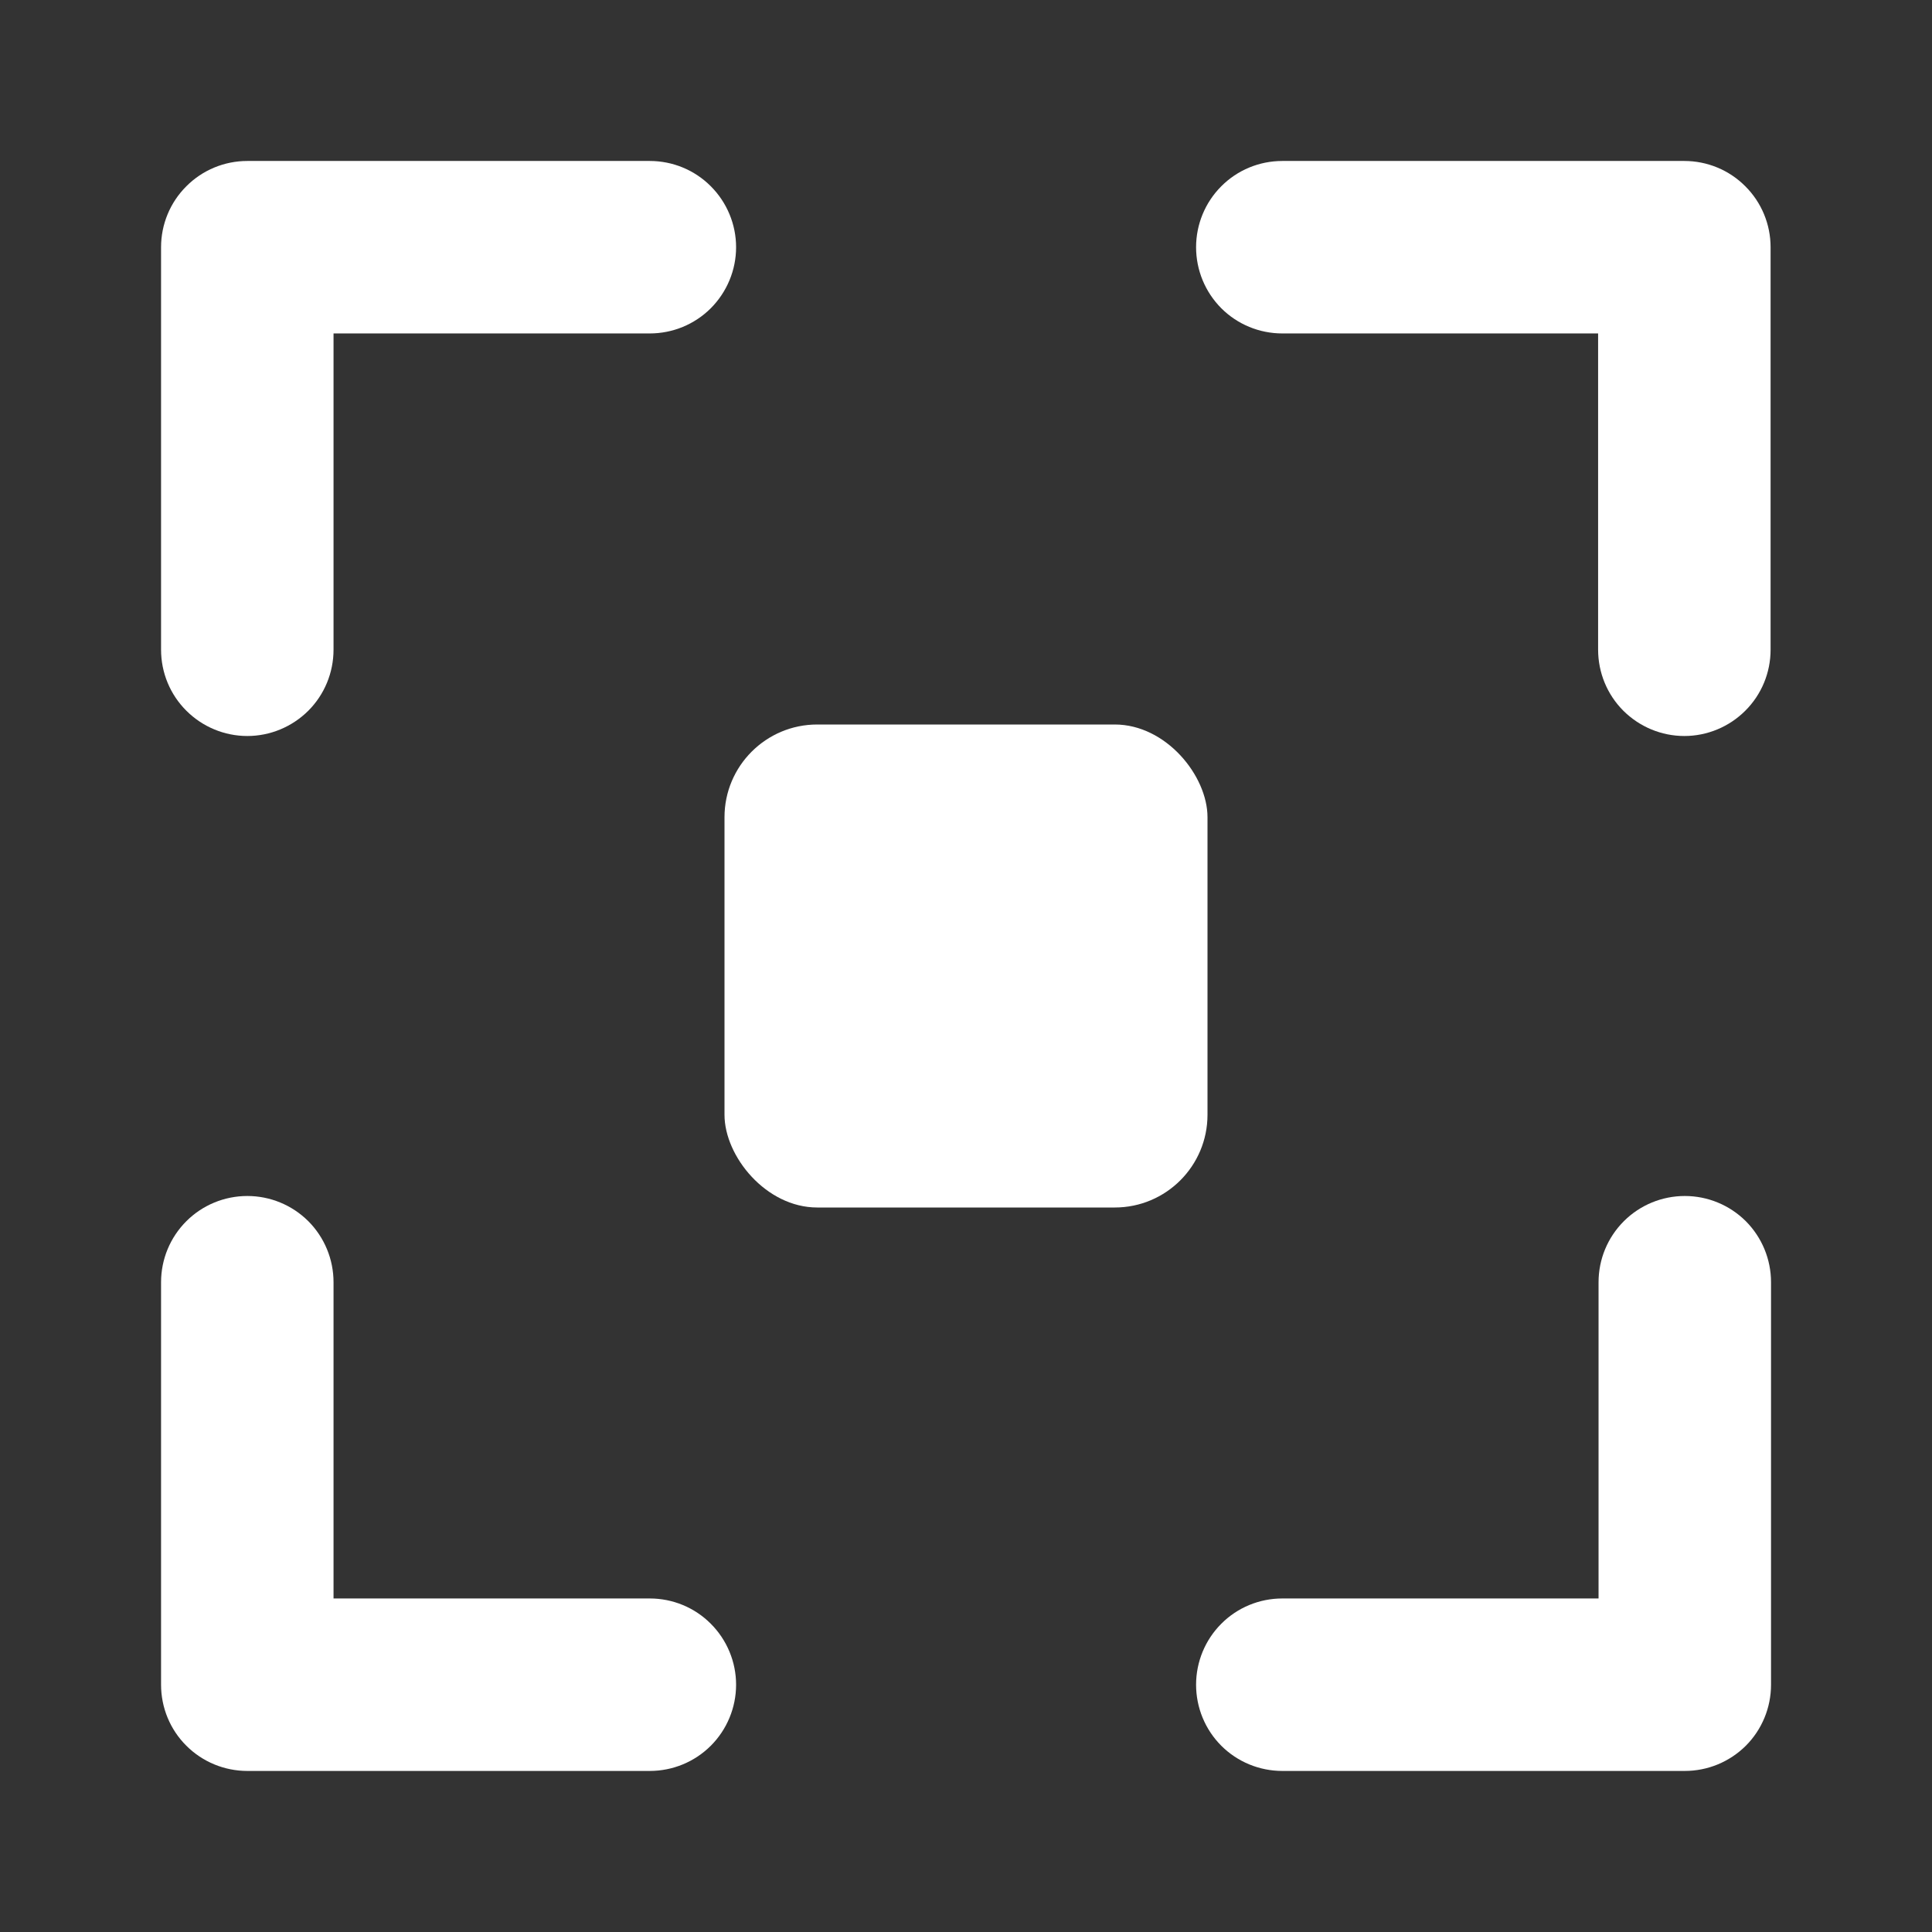
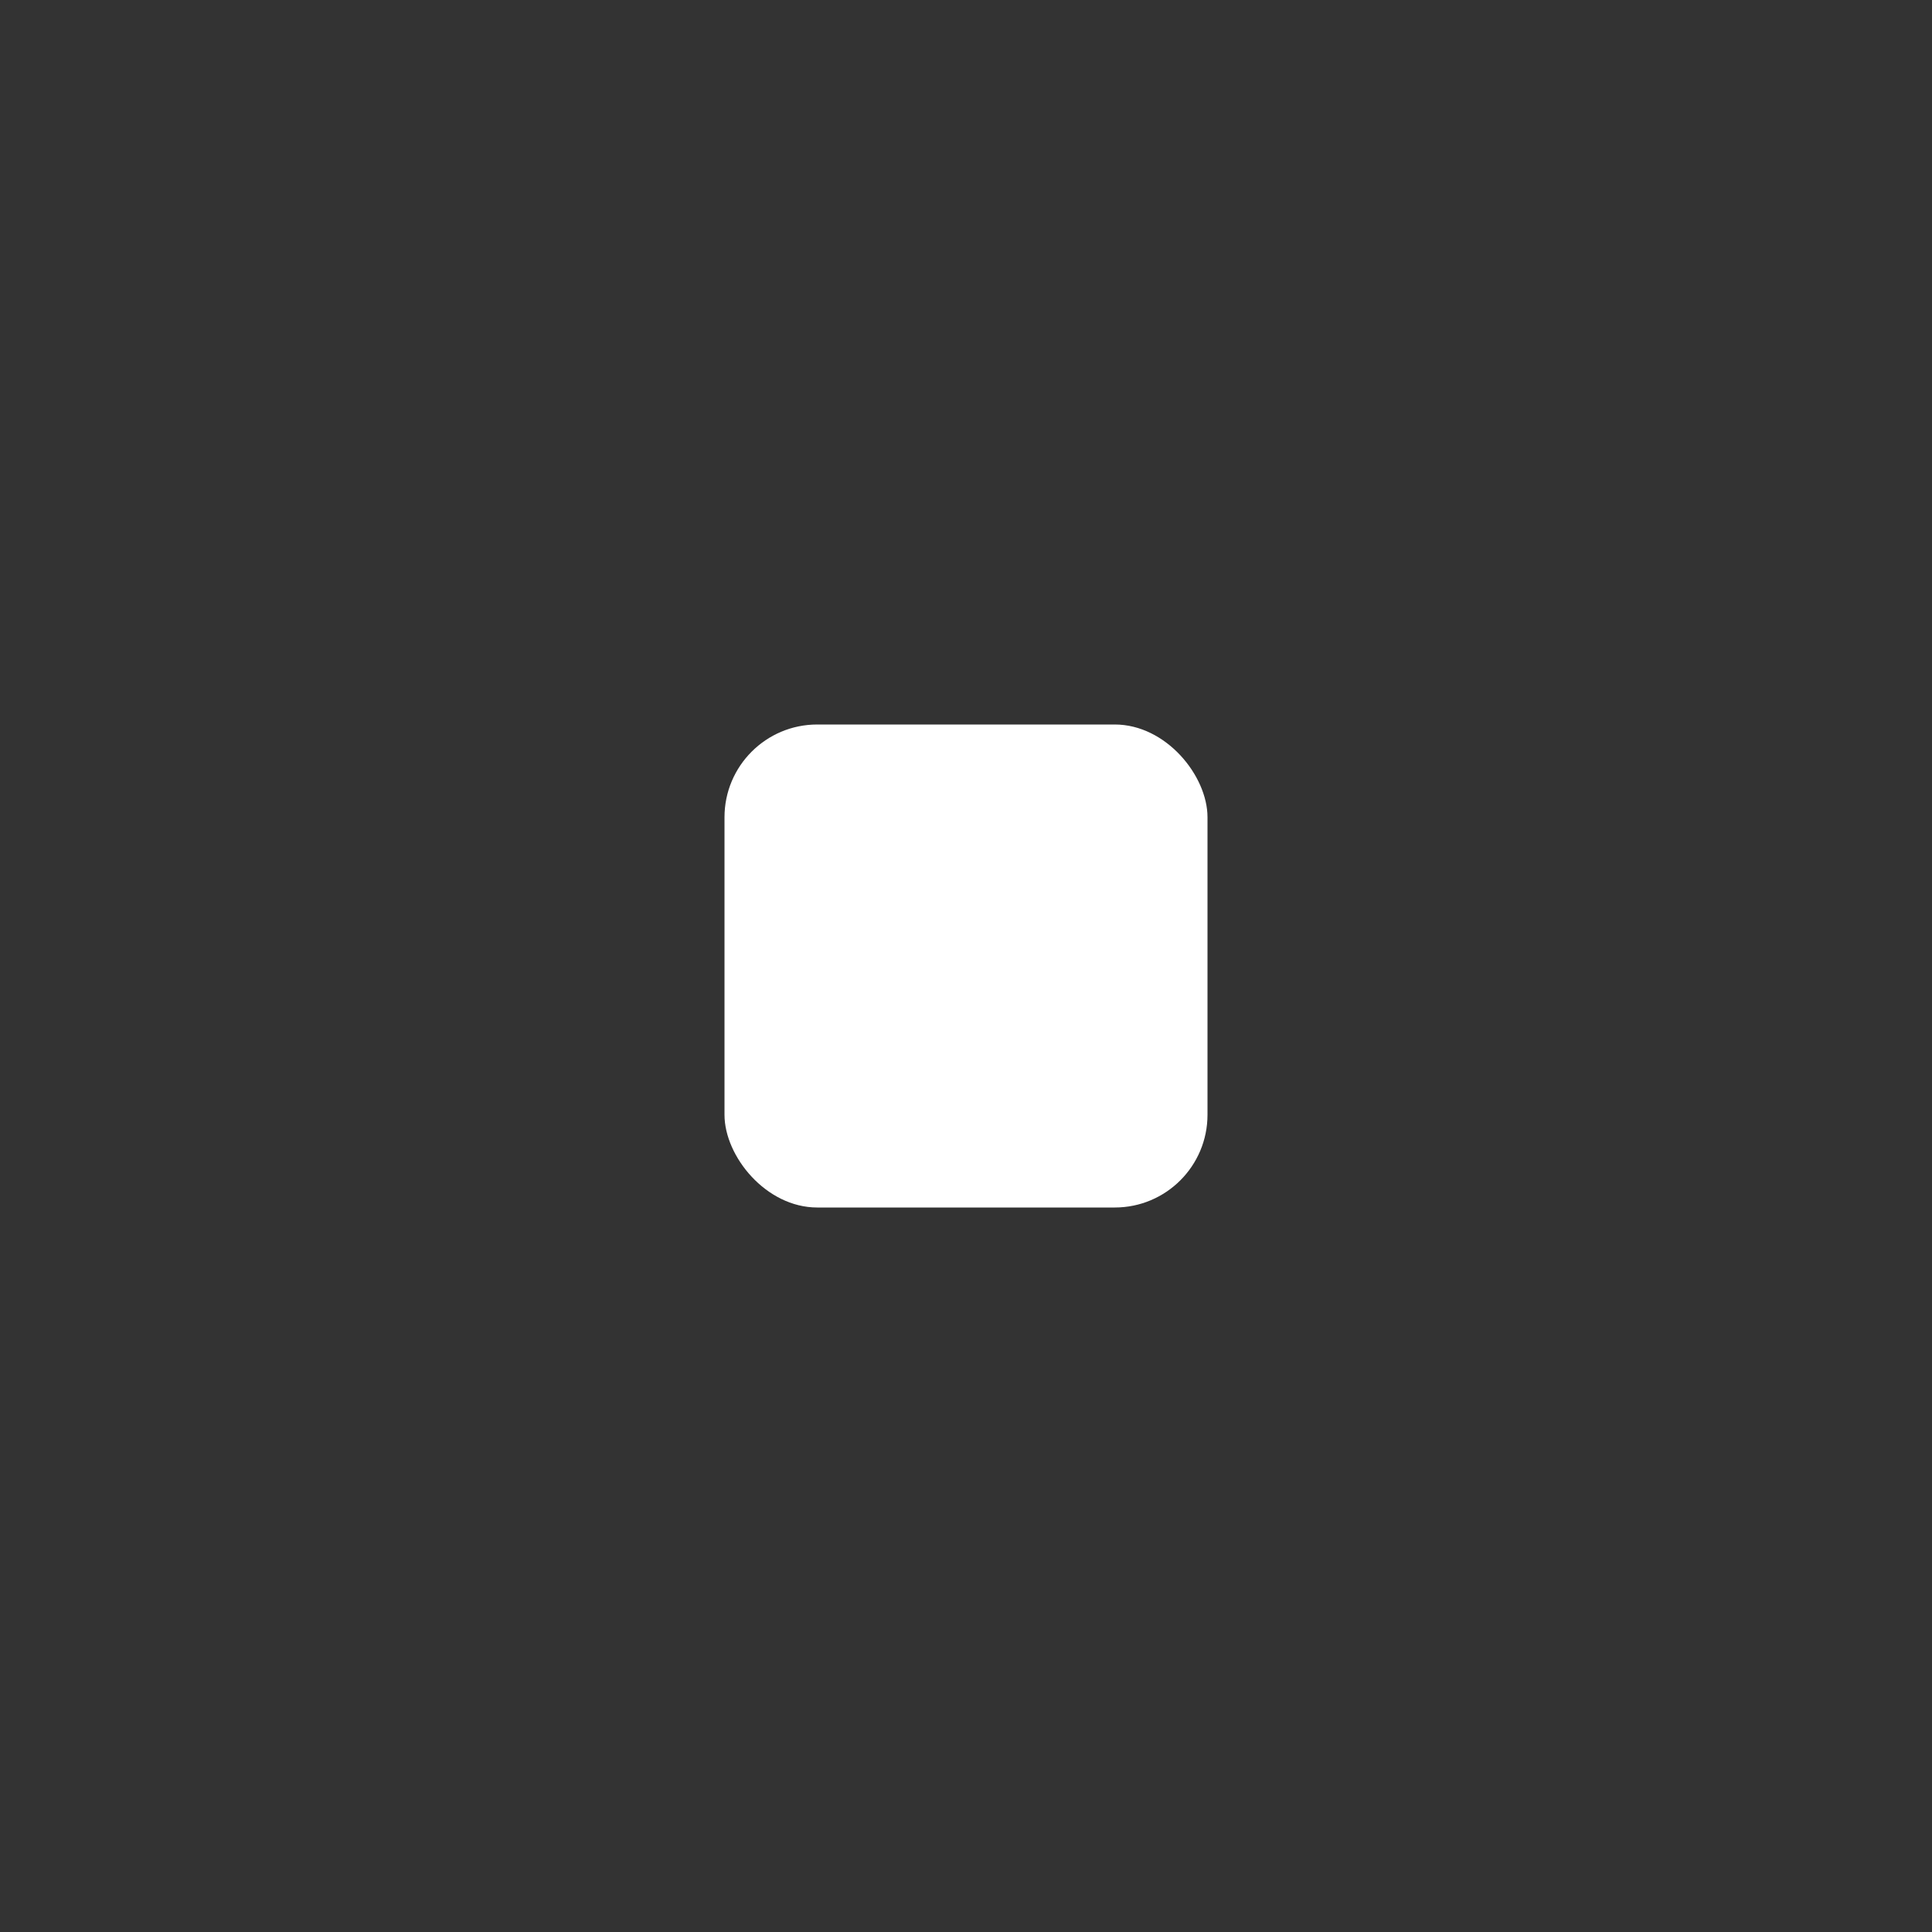
<svg xmlns="http://www.w3.org/2000/svg" width="22" height="22" viewBox="0 0 22 22" fill="none">
  <rect x="0" y="0" width="22" height="22" fill="#333333" stroke="none" />
-   <path fill-rule="evenodd" clip-rule="evenodd" d="M19.185 13.619C19.446 13.619 19.695 13.722 19.88 13.906C20.064 14.091 20.167 14.34 20.167 14.601V19.184C20.167 19.445 20.064 19.695 19.88 19.879C19.695 20.063 19.446 20.166 19.185 20.166H14.602C14.341 20.166 14.091 20.063 13.907 19.879C13.723 19.695 13.62 19.445 13.62 19.184C13.62 18.924 13.723 18.674 13.907 18.49C14.091 18.305 14.341 18.202 14.602 18.202H18.203V14.601C18.203 14.34 18.306 14.091 18.491 13.906C18.675 13.722 18.925 13.619 19.185 13.619ZM2.816 13.619C3.077 13.619 3.326 13.722 3.511 13.906C3.695 14.091 3.798 14.34 3.798 14.601V18.202H7.399C7.66 18.202 7.91 18.305 8.094 18.49C8.278 18.674 8.382 18.924 8.382 19.184C8.382 19.445 8.278 19.695 8.094 19.879C7.91 20.063 7.66 20.166 7.399 20.166H2.816C2.556 20.166 2.306 20.063 2.122 19.879C1.937 19.695 1.834 19.445 1.834 19.184V14.601C1.834 14.34 1.937 14.091 2.122 13.906C2.306 13.722 2.556 13.619 2.816 13.619ZM13.62 2.815C13.62 2.555 13.723 2.305 13.907 2.121C14.091 1.936 14.341 1.833 14.602 1.833H19.18C19.44 1.833 19.69 1.936 19.874 2.121C20.059 2.305 20.162 2.555 20.162 2.815V7.398C20.162 7.659 20.059 7.909 19.874 8.093C19.69 8.277 19.44 8.381 19.18 8.381C18.919 8.381 18.67 8.277 18.485 8.093C18.301 7.909 18.198 7.659 18.198 7.398V3.797H14.602C14.341 3.797 14.091 3.694 13.907 3.51C13.723 3.325 13.62 3.076 13.62 2.815ZM1.834 2.815C1.834 2.555 1.937 2.305 2.122 2.121C2.306 1.936 2.556 1.833 2.816 1.833H7.399C7.66 1.833 7.91 1.936 8.094 2.121C8.278 2.305 8.382 2.555 8.382 2.815C8.382 3.076 8.278 3.325 8.094 3.51C7.91 3.694 7.66 3.797 7.399 3.797H3.798V7.398C3.798 7.659 3.695 7.909 3.511 8.093C3.326 8.277 3.077 8.381 2.816 8.381C2.556 8.381 2.306 8.277 2.122 8.093C1.937 7.909 1.834 7.659 1.834 7.398V2.815Z" fill="white" />
  <rect x="8.25" y="8.25" width="5.5" height="5.5" rx="1.056" fill="white" />
</svg>